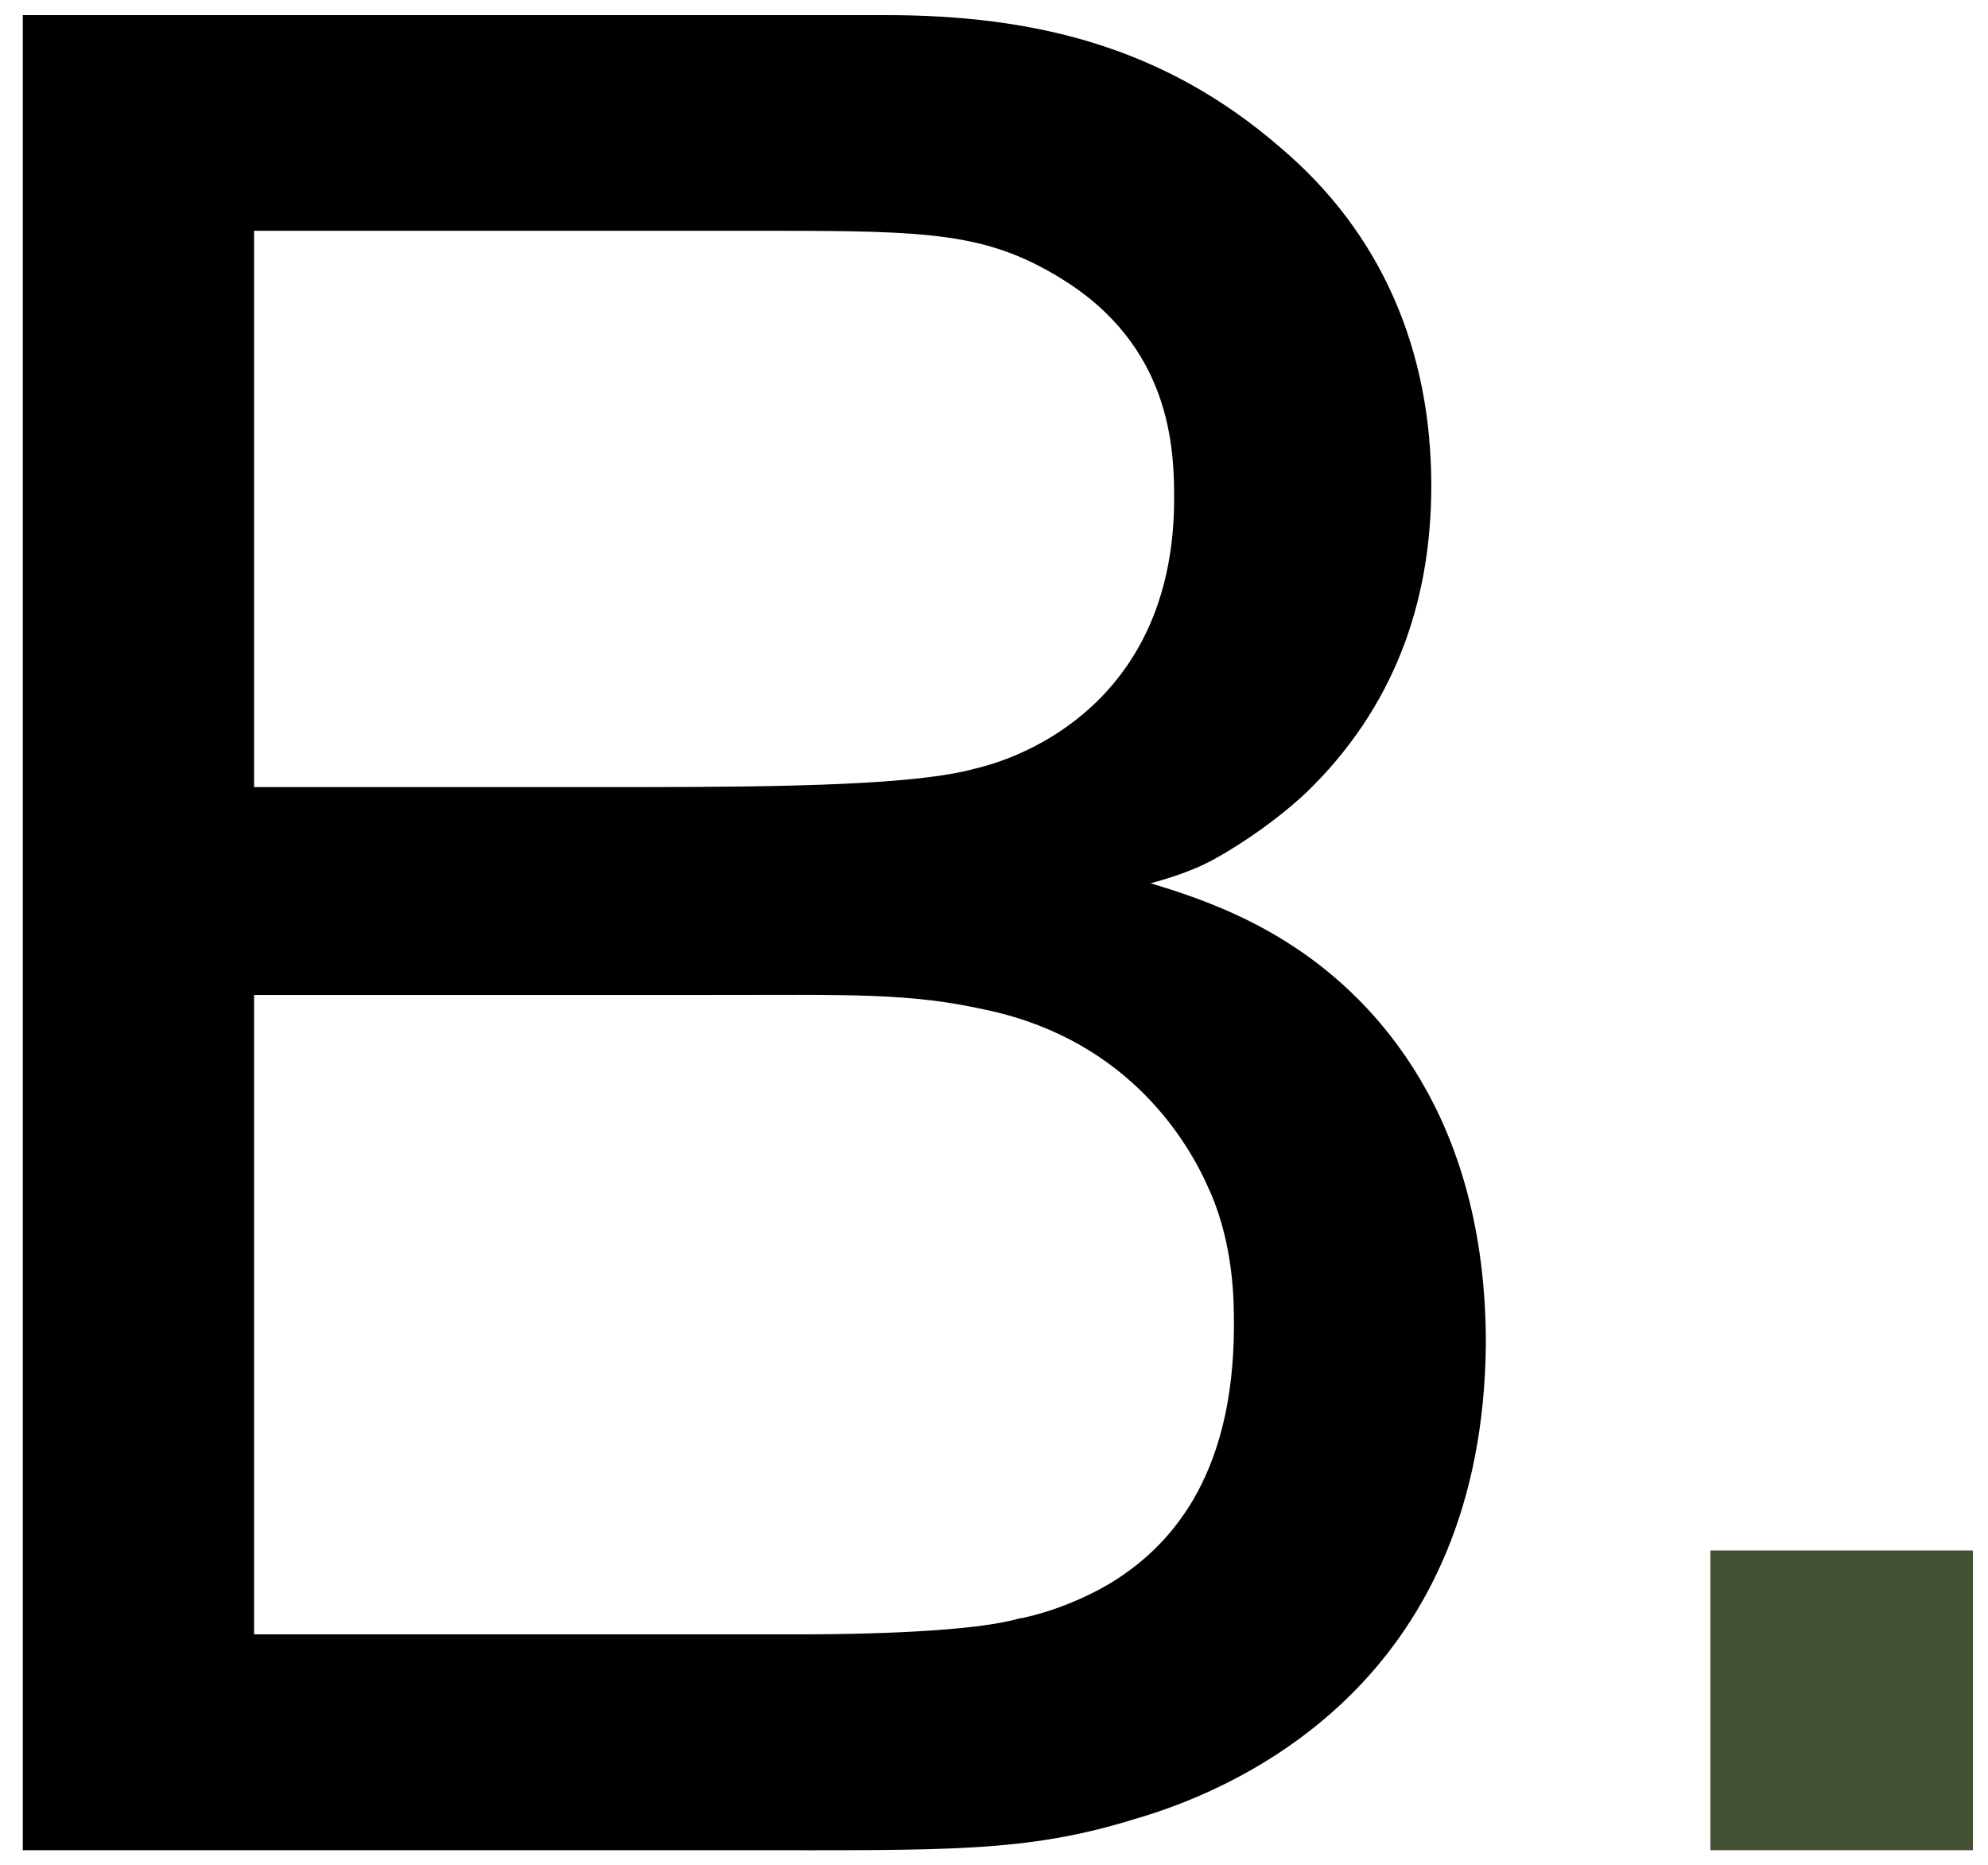
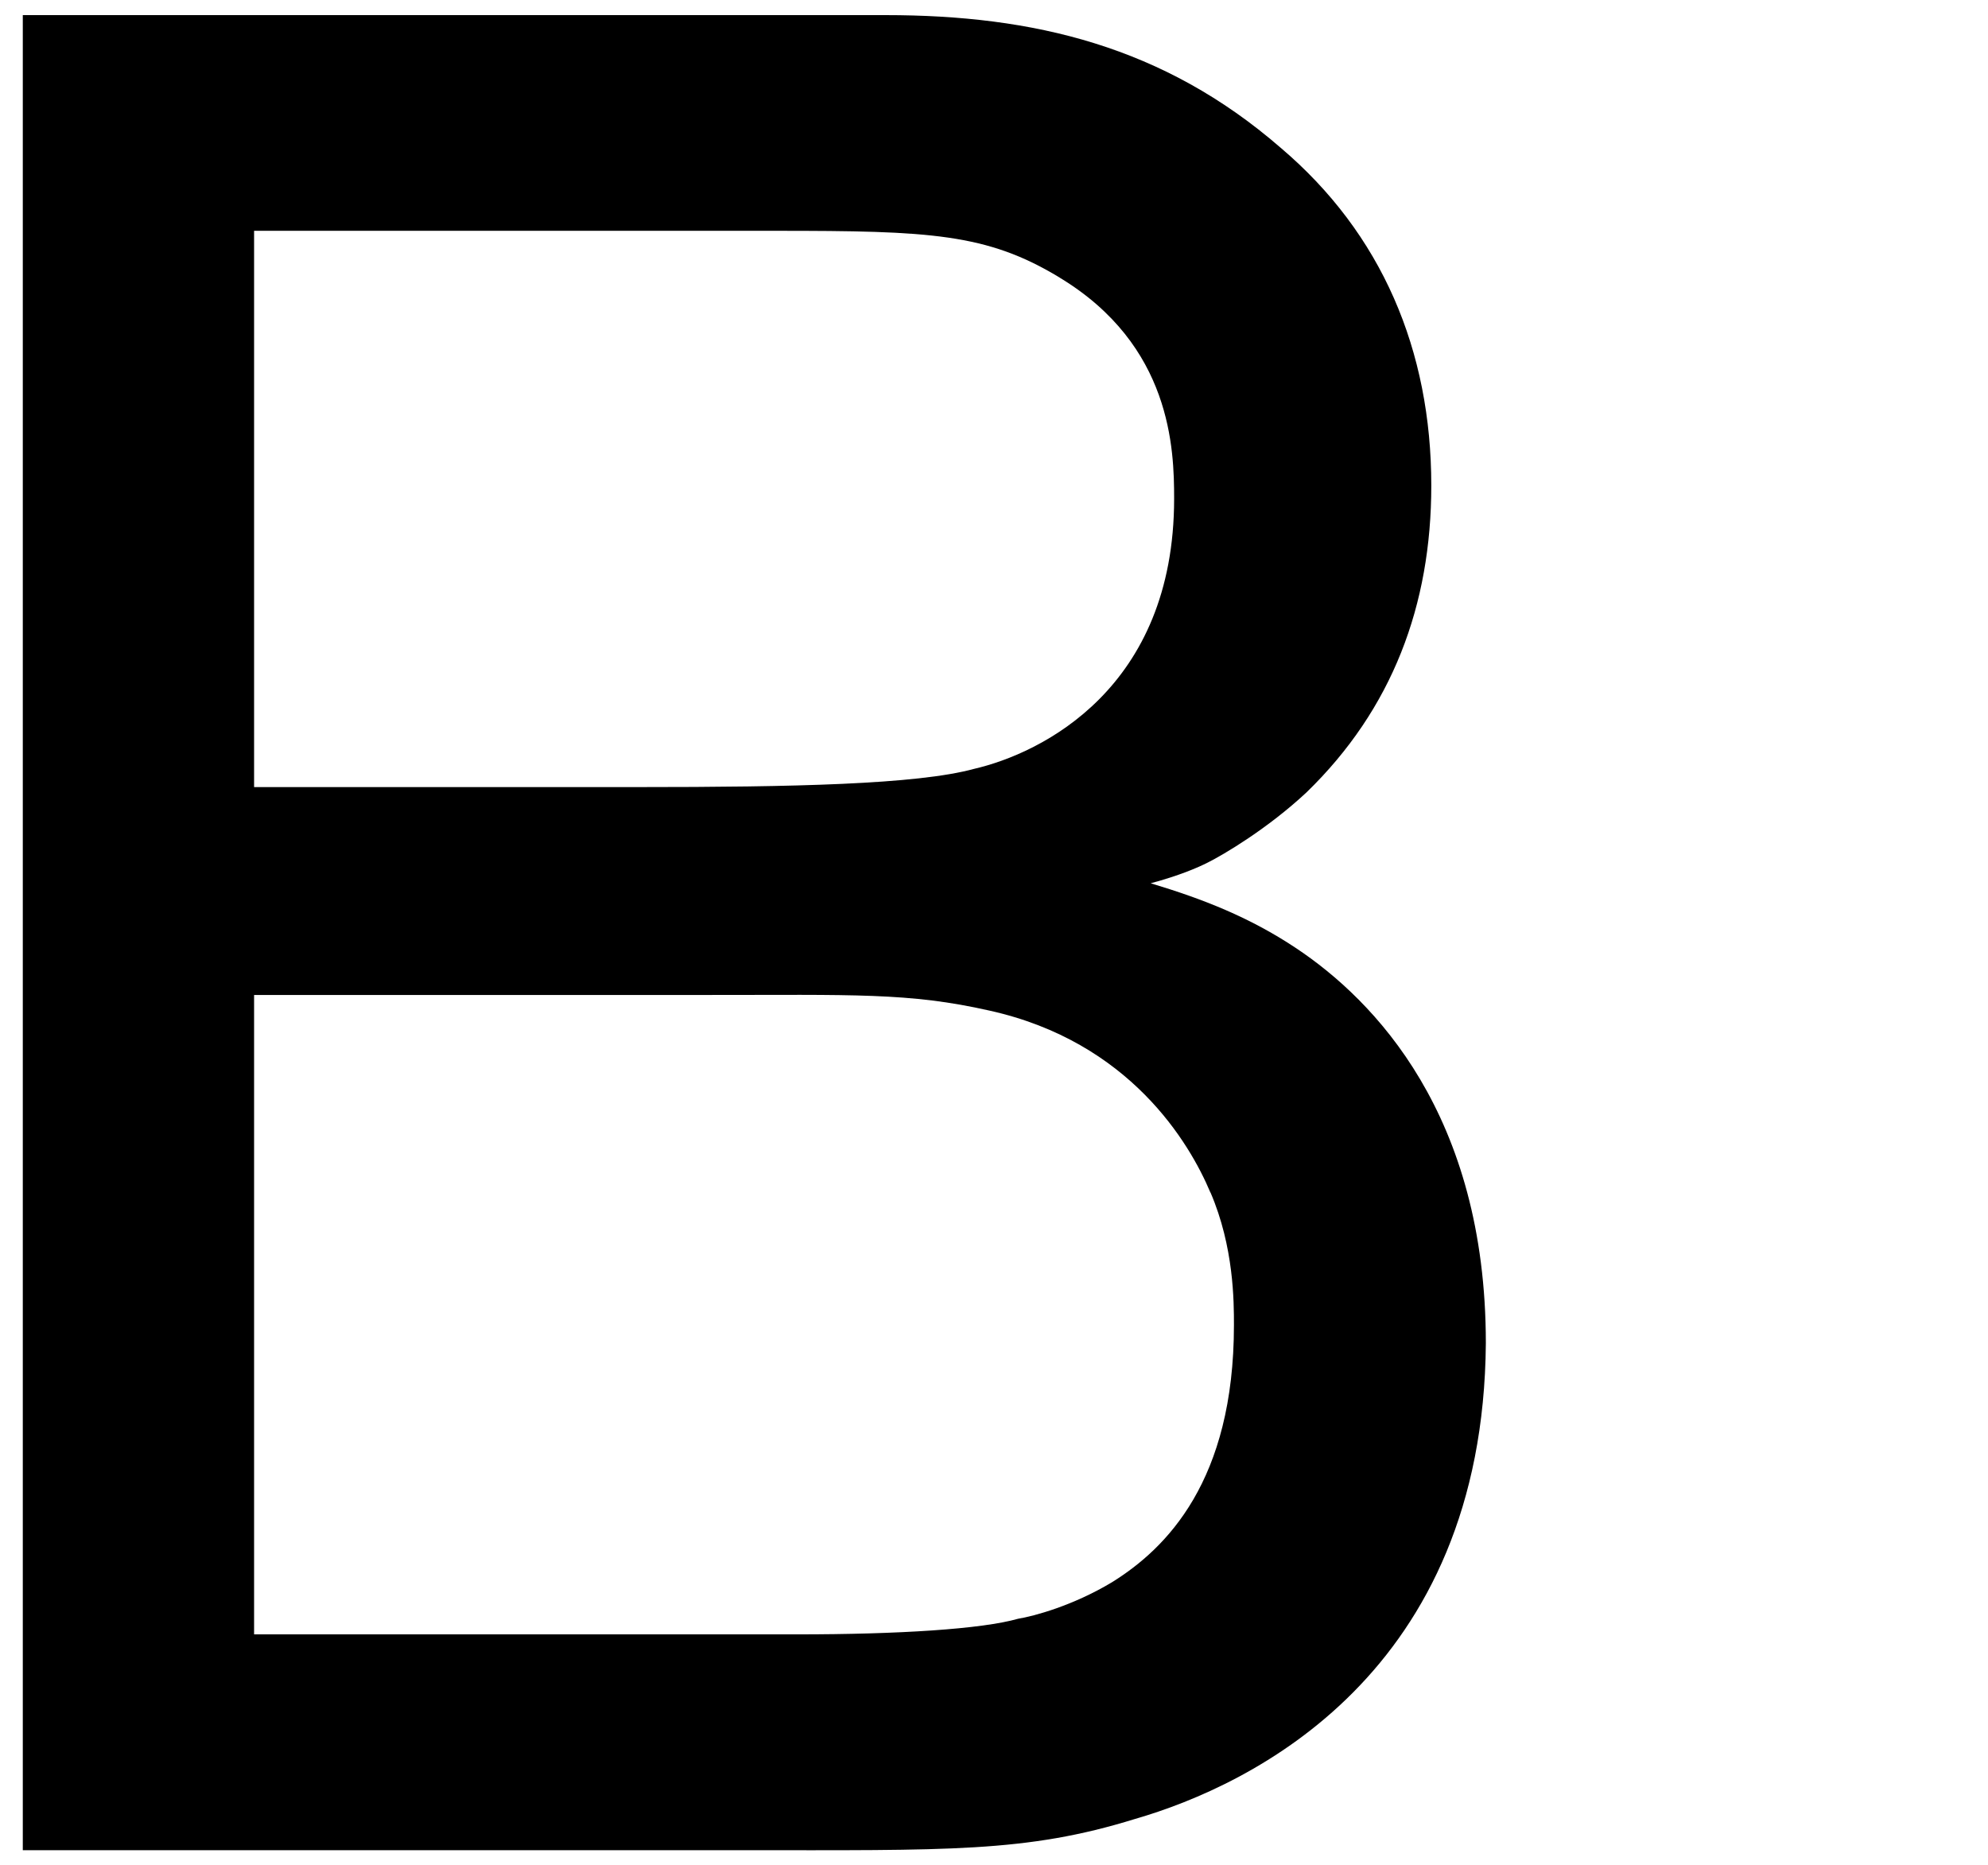
<svg xmlns="http://www.w3.org/2000/svg" id="Ebene_1" data-name="Ebene 1" viewBox="0 0 155.23 145.62">
  <defs>
    <style>      .cls-1 {        fill: #455134;      }    </style>
  </defs>
  <path d="M88.63,142.01c-8.52,2.64-14.61,2.44-30.84,2.44H1.78V1.18h67.37c11.57,0,21.71,2.43,30.84,10.35,7.91,6.7,11.77,15.83,11.77,26.38,0,9.33-3.04,17.45-9.74,23.95-3.04,2.84-6.49,4.87-7.71,5.48-.81.41-2.23,1.02-4.46,1.62,4.06,1.22,7.71,2.64,11.36,5.07,6.09,4.06,14.81,12.99,14.81,30.84-.2,25.77-18.26,34.5-27.39,37.14ZM82.74,21.67c-5.68-3.45-10.15-3.65-22.12-3.65H19.84v43.43h30.03c11.97,0,21.71-.2,26.18-1.42,5.28-1.22,15.63-6.29,15.63-21.1,0-3.86-.2-11.97-8.93-17.25ZM94.51,93.1c-1.62-3.86-6.29-11.77-17.25-14.2-6.29-1.42-10.55-1.22-22.32-1.22H19.84v49.92h42.41c7.91,0,14.41-.41,17.25-1.22,1.22-.2,4.26-1.01,7.31-2.84,4.26-2.64,9.54-7.91,9.54-20.09,0-1.83,0-6.09-1.83-10.35Z" />
-   <path class="cls-1" d="M133.55,144.45v-23.4h20.5v23.4h-20.5Z" />
</svg>